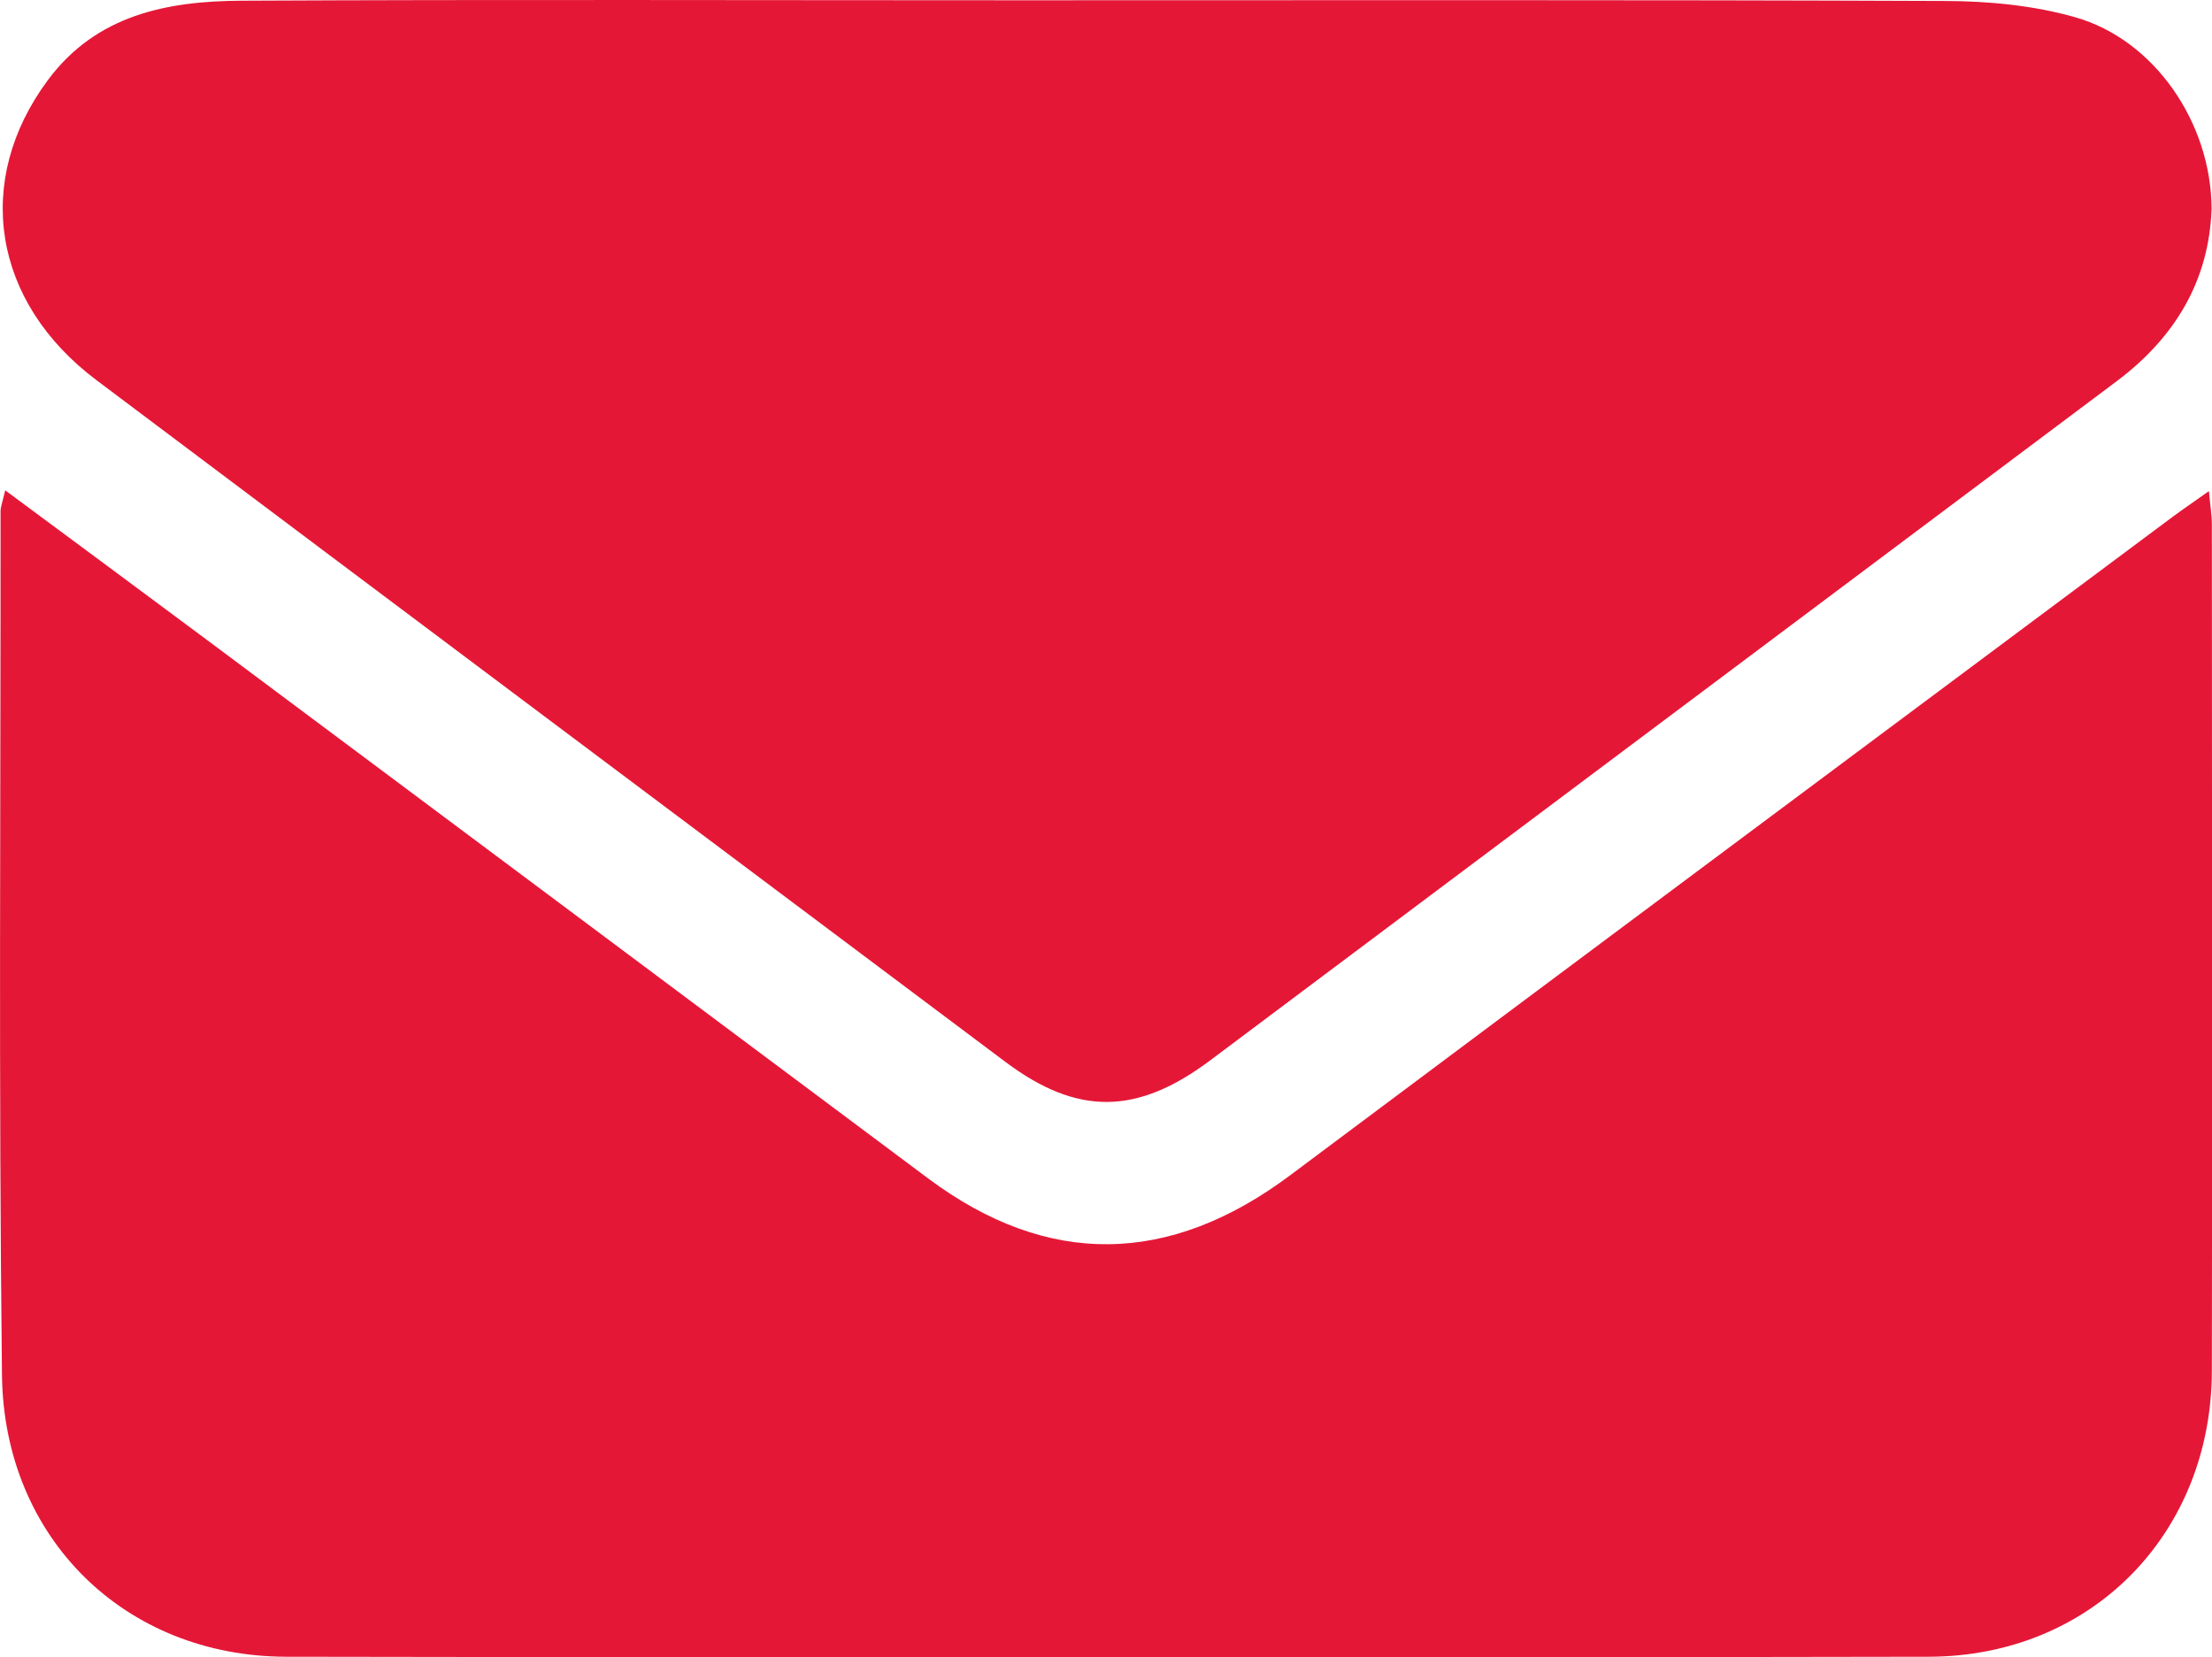
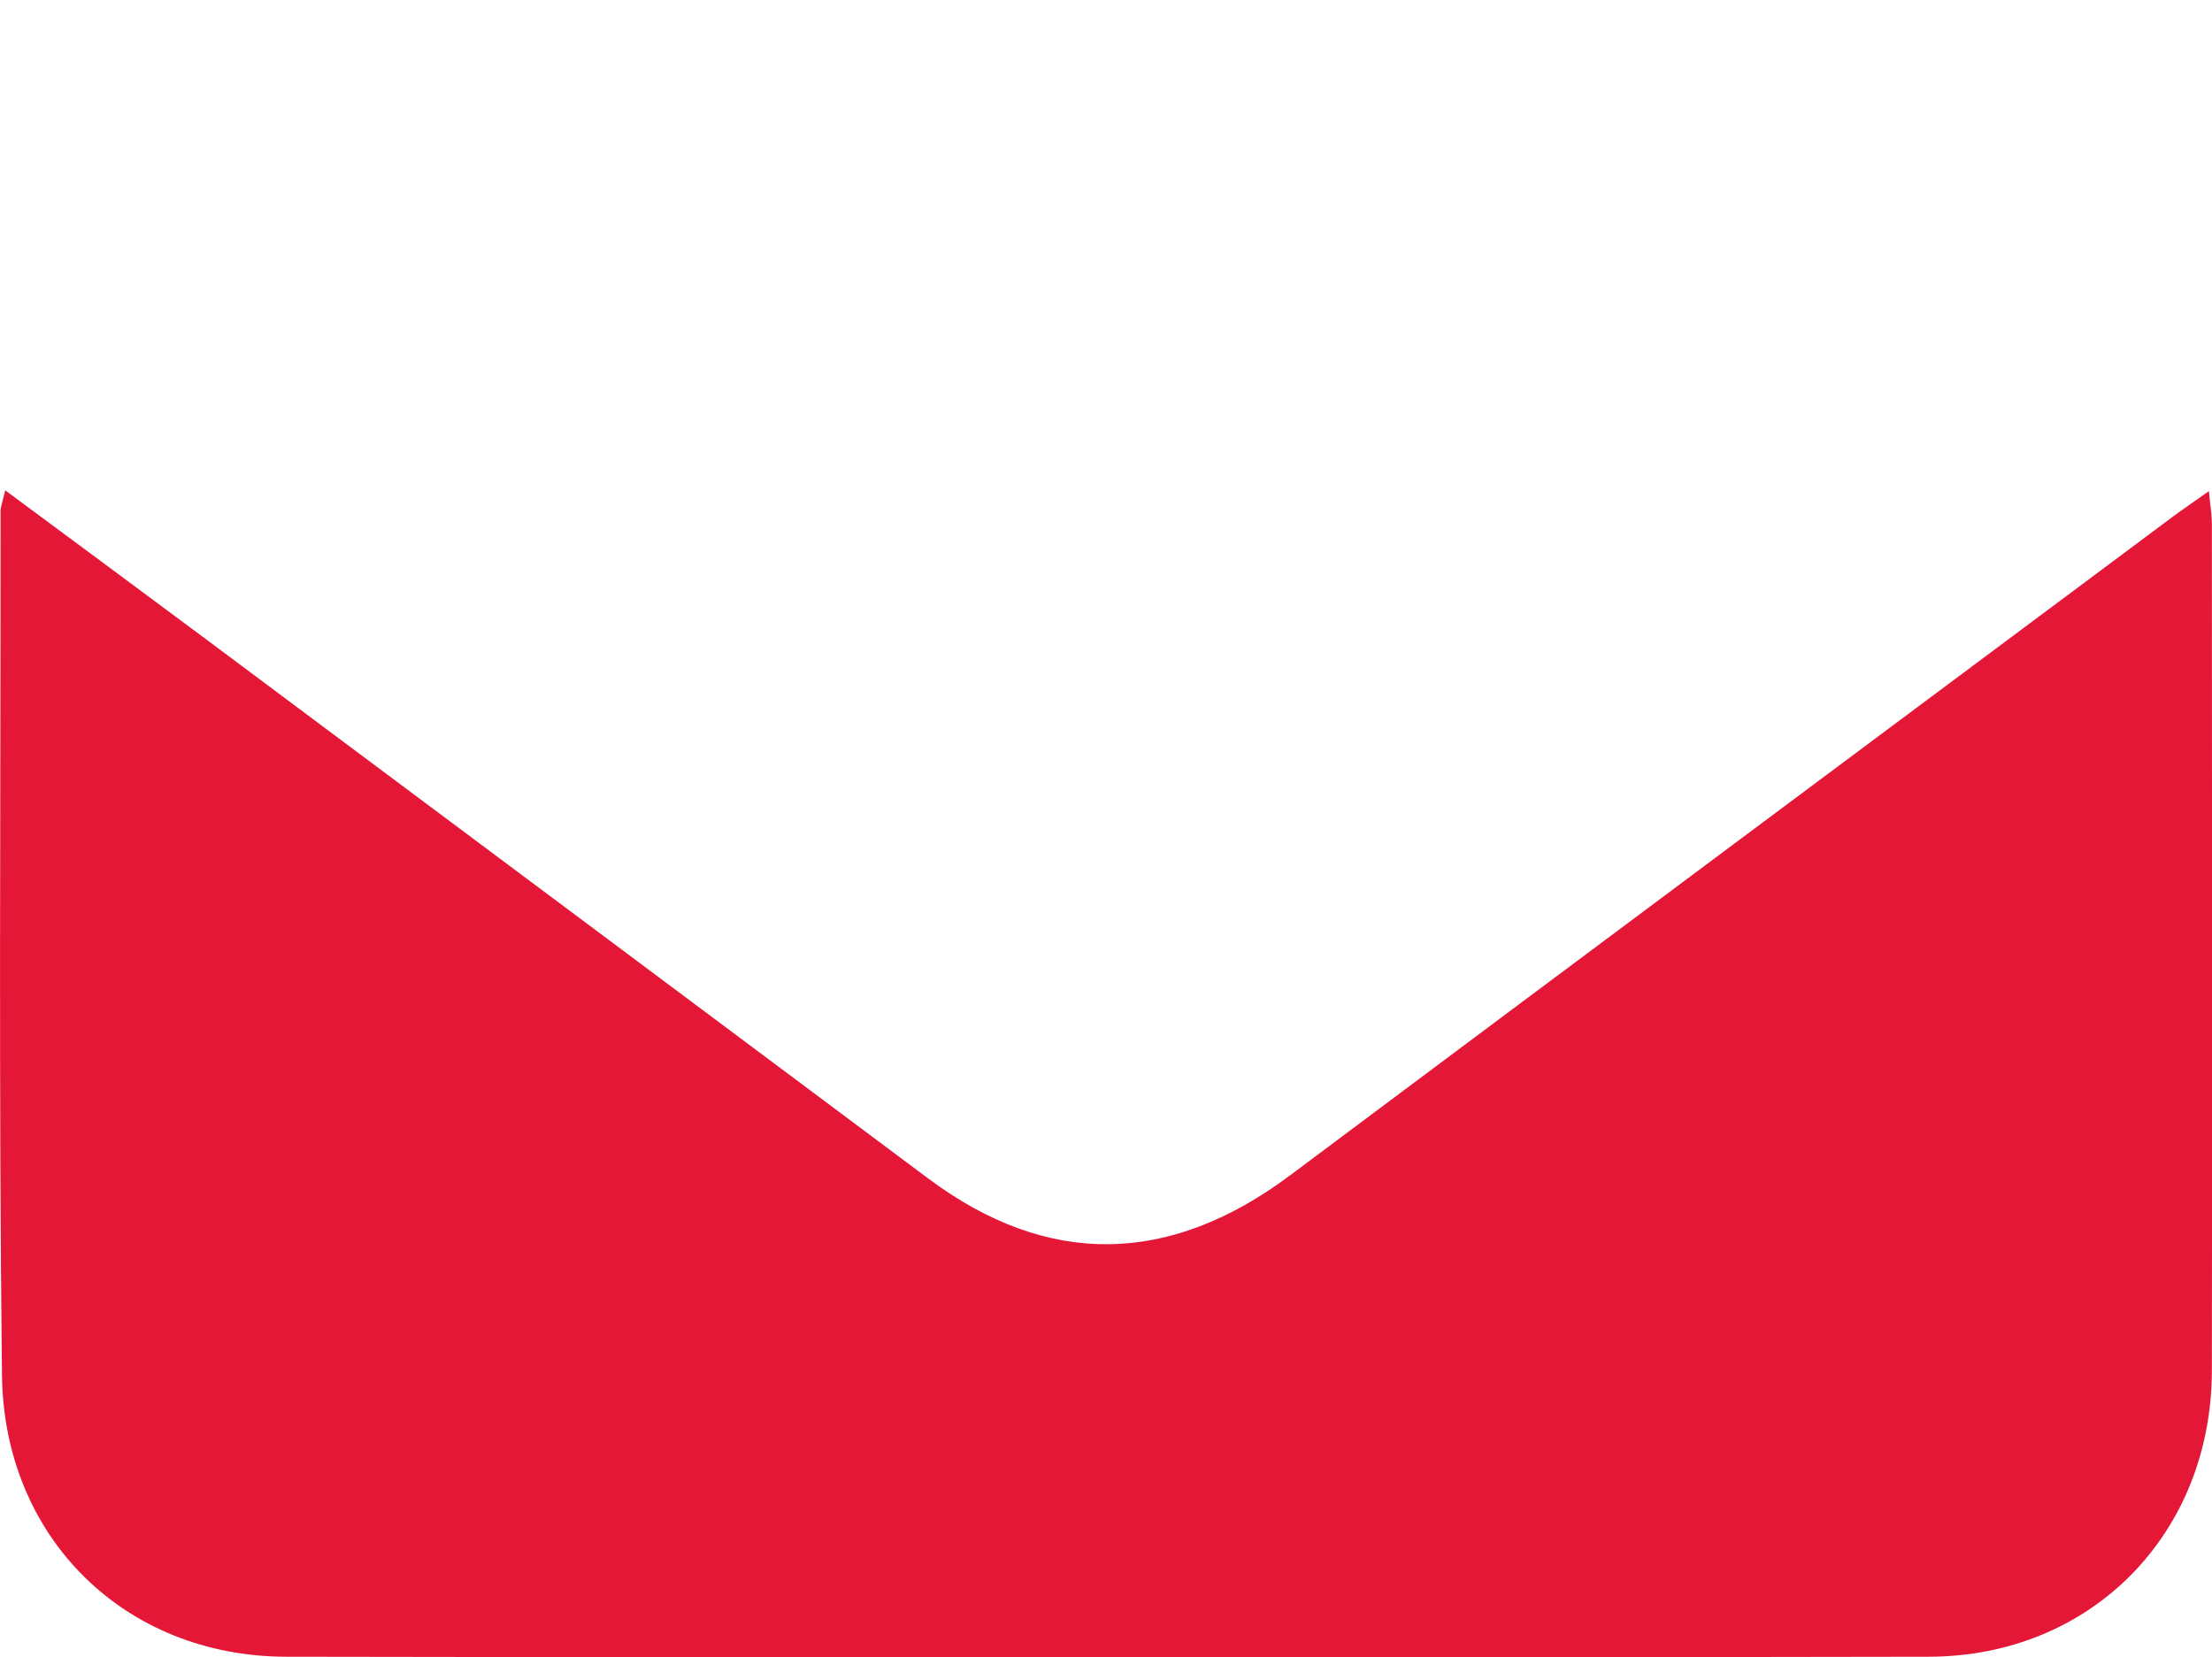
<svg xmlns="http://www.w3.org/2000/svg" id="Layer_2" data-name="Layer 2" viewBox="0 0 157.94 118.36">
  <defs>
    <style>
      .cls-1 {
        fill: #e51737;
        stroke-width: 0px;
      }
    </style>
  </defs>
  <g id="Layer_1-2" data-name="Layer 1">
    <g>
      <path class="cls-1" d="M.38,35.02c5.05,3.74,9.79,7.25,14.52,10.77,17.13,12.78,34.25,25.58,51.38,38.37,8.52,6.36,17.21,6.23,25.85-.24,21-15.71,42.03-31.37,63.05-47.05.72-.53,1.46-1.03,2.54-1.8.09,1.02.21,1.69.21,2.37,0,20.15.04,40.29,0,60.44-.02,11.63-8.58,20.41-20.22,20.43-39.09.08-78.18.07-117.27,0-11.52-.02-20.17-8.48-20.3-20.13C-.1,77.62.05,57.06.04,36.5c0-.31.13-.61.33-1.48Z" />
-       <path class="cls-1" d="M157.91,14.9c-.17,5.09-2.57,9.17-6.77,12.32-19.28,14.44-38.55,28.88-57.83,43.33-2.3,1.73-4.6,3.45-6.91,5.18-5.21,3.9-9.46,3.96-14.6.11C50.16,59.61,28.51,43.4,6.89,27.15-.56,21.55-1.9,12.9,3.41,5.73,6.88,1.05,11.94.08,17.23.05,35.74-.04,54.26.02,72.77.02c22.05,0,44.11-.04,66.16.05,3.09.01,6.28.32,9.24,1.16,5.66,1.61,9.71,7.53,9.74,13.67Z" />
    </g>
  </g>
</svg>